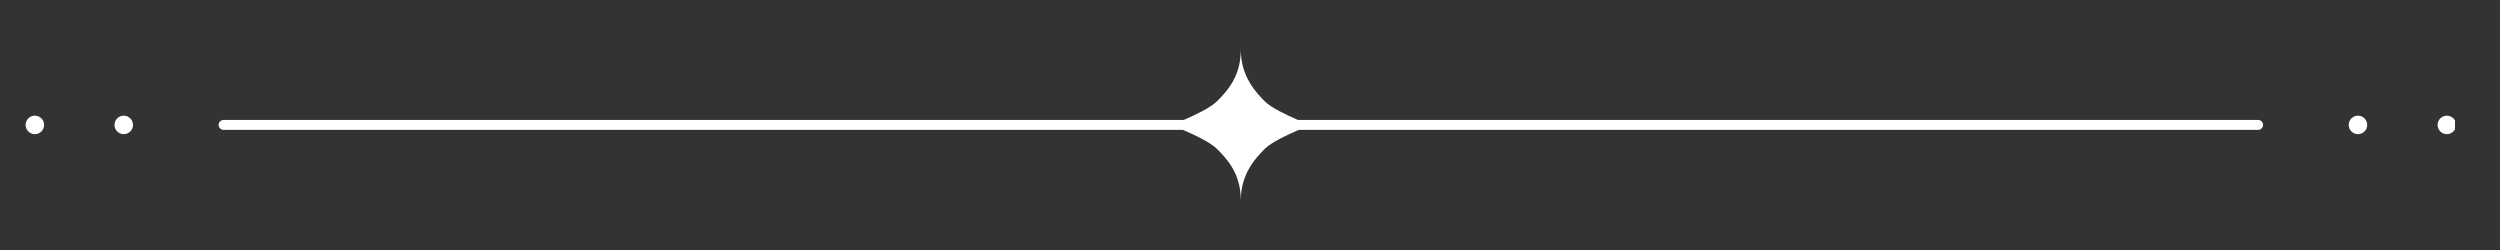
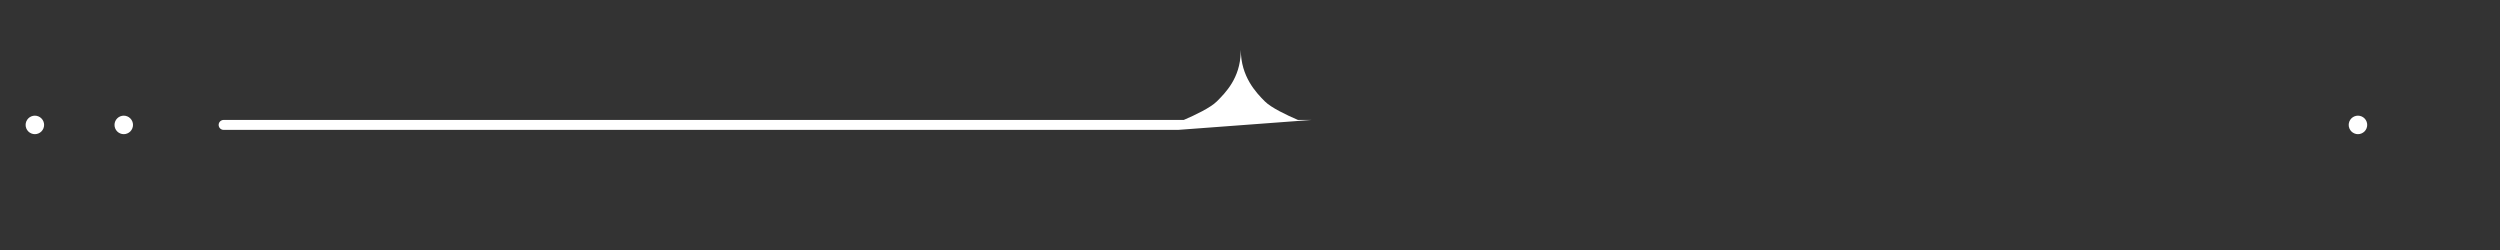
<svg xmlns="http://www.w3.org/2000/svg" width="1000" zoomAndPan="magnify" viewBox="0 0 750 75" height="100" preserveAspectRatio="xMidYMid meet" version="1.0">
  <rect x="0" y="0" width="750" height="75" fill="#333333" stroke="none" />
  <defs>
    <clipPath id="47d136df7a">
-       <path d="M 65 14.707 L 679 14.707 L 679 60.457 L 65 60.457 Z M 65 14.707 " clip-rule="nonzero" />
+       <path d="M 65 14.707 L 679 14.707 L 65 60.457 Z M 65 14.707 " clip-rule="nonzero" />
    </clipPath>
    <clipPath id="e1fbd5cc5d">
      <path d="M 7.5 34 L 14 34 L 14 41 L 7.5 41 Z M 7.5 34 " clip-rule="nonzero" />
    </clipPath>
    <clipPath id="9a74bad822">
      <path d="M 731 34 L 736.5 34 L 736.5 41 L 731 41 Z M 731 34 " clip-rule="nonzero" />
    </clipPath>
  </defs>
  <g clip-path="url(#47d136df7a)">
    <path fill="#ffffff" d="M 677.43 35.98 L 389.379 35.98 C 386.02 34.539 381.371 32.332 379.469 30.43 C 376.836 27.797 372.246 22.992 372.246 14.938 L 372.211 15.734 C 372.023 23.473 367.617 27.852 365.043 30.43 C 363.137 32.332 358.492 34.539 355.133 35.98 L 67.078 35.98 C 66.883 35.984 66.691 36.02 66.512 36.098 C 66.328 36.172 66.168 36.281 66.027 36.422 C 65.887 36.559 65.781 36.723 65.707 36.902 C 65.629 37.086 65.594 37.277 65.594 37.473 C 65.594 37.672 65.629 37.859 65.707 38.043 C 65.781 38.227 65.887 38.387 66.027 38.527 C 66.168 38.668 66.328 38.773 66.512 38.852 C 66.691 38.926 66.883 38.965 67.078 38.965 L 354.879 38.965 C 358.254 40.402 363.09 42.676 365.043 44.629 C 367.629 47.215 372.07 51.621 372.219 59.422 L 372.246 60.039 C 372.246 51.984 376.836 47.258 379.469 44.629 C 381.418 42.676 386.258 40.402 389.629 38.965 L 677.43 38.965 C 677.629 38.965 677.816 38.926 678 38.852 C 678.184 38.773 678.344 38.668 678.48 38.527 C 678.621 38.387 678.73 38.227 678.805 38.043 C 678.879 37.859 678.918 37.672 678.918 37.473 C 678.918 37.277 678.879 37.086 678.805 36.902 C 678.73 36.723 678.621 36.559 678.48 36.422 C 678.344 36.281 678.184 36.172 678 36.098 C 677.816 36.02 677.629 35.984 677.43 35.98 Z M 677.43 35.98 " fill-opacity="1" fill-rule="nonzero" />
  </g>
  <path fill="#ffffff" d="M 37.125 34.699 C 36.758 34.699 36.402 34.77 36.062 34.91 C 35.723 35.051 35.426 35.25 35.164 35.512 C 34.902 35.773 34.703 36.07 34.562 36.41 C 34.422 36.75 34.352 37.105 34.352 37.473 C 34.352 37.84 34.422 38.195 34.562 38.535 C 34.703 38.875 34.902 39.176 35.164 39.438 C 35.426 39.695 35.723 39.895 36.062 40.035 C 36.402 40.18 36.758 40.25 37.125 40.25 C 37.492 40.25 37.848 40.18 38.188 40.035 C 38.527 39.895 38.828 39.695 39.09 39.438 C 39.348 39.176 39.547 38.875 39.688 38.535 C 39.832 38.195 39.902 37.84 39.902 37.473 C 39.902 37.105 39.832 36.75 39.688 36.41 C 39.547 36.07 39.348 35.773 39.086 35.512 C 38.828 35.25 38.527 35.051 38.188 34.91 C 37.848 34.77 37.492 34.699 37.125 34.699 Z M 37.125 34.699 " fill-opacity="1" fill-rule="nonzero" />
  <g clip-path="url(#e1fbd5cc5d)">
    <path fill="#ffffff" d="M 10.457 34.699 C 10.09 34.699 9.734 34.77 9.395 34.91 C 9.055 35.051 8.754 35.25 8.496 35.512 C 8.234 35.773 8.035 36.07 7.895 36.41 C 7.754 36.75 7.684 37.105 7.684 37.473 C 7.684 37.84 7.754 38.195 7.895 38.535 C 8.035 38.875 8.234 39.176 8.496 39.438 C 8.754 39.695 9.055 39.895 9.395 40.035 C 9.734 40.18 10.09 40.25 10.457 40.25 C 10.824 40.25 11.18 40.18 11.52 40.035 C 11.859 39.895 12.16 39.695 12.418 39.438 C 12.68 39.176 12.879 38.875 13.02 38.535 C 13.16 38.195 13.23 37.84 13.23 37.473 C 13.23 37.105 13.16 36.75 13.02 36.41 C 12.879 36.07 12.68 35.773 12.418 35.512 C 12.16 35.25 11.859 35.051 11.52 34.91 C 11.18 34.77 10.824 34.699 10.457 34.699 Z M 10.457 34.699 " fill-opacity="1" fill-rule="nonzero" />
  </g>
  <g clip-path="url(#9a74bad822)">
-     <path fill="#ffffff" d="M 734.055 34.699 C 733.688 34.699 733.332 34.77 732.992 34.91 C 732.652 35.051 732.352 35.25 732.09 35.512 C 731.832 35.773 731.633 36.07 731.488 36.41 C 731.348 36.75 731.277 37.105 731.277 37.473 C 731.277 37.84 731.348 38.195 731.488 38.535 C 731.633 38.875 731.832 39.176 732.09 39.438 C 732.352 39.695 732.652 39.895 732.992 40.035 C 733.332 40.18 733.688 40.25 734.055 40.25 C 734.422 40.25 734.777 40.18 735.117 40.035 C 735.457 39.895 735.754 39.695 736.016 39.438 C 736.277 39.176 736.477 38.875 736.617 38.535 C 736.758 38.195 736.828 37.84 736.828 37.473 C 736.828 37.105 736.758 36.75 736.617 36.41 C 736.477 36.07 736.277 35.773 736.016 35.512 C 735.754 35.25 735.457 35.051 735.117 34.91 C 734.777 34.77 734.422 34.699 734.055 34.699 Z M 734.055 34.699 " fill-opacity="1" fill-rule="nonzero" />
-   </g>
+     </g>
  <path fill="#ffffff" d="M 707.383 34.699 C 707.016 34.699 706.664 34.77 706.324 34.91 C 705.984 35.051 705.684 35.25 705.422 35.512 C 705.164 35.773 704.961 36.07 704.82 36.41 C 704.68 36.75 704.609 37.105 704.609 37.473 C 704.609 37.84 704.68 38.195 704.82 38.535 C 704.961 38.875 705.164 39.176 705.422 39.438 C 705.684 39.695 705.984 39.895 706.324 40.035 C 706.664 40.18 707.016 40.25 707.383 40.25 C 707.754 40.25 708.105 40.18 708.445 40.035 C 708.785 39.895 709.086 39.695 709.348 39.438 C 709.605 39.176 709.809 38.875 709.949 38.535 C 710.09 38.195 710.16 37.84 710.16 37.473 C 710.16 37.105 710.09 36.75 709.949 36.41 C 709.809 36.07 709.605 35.773 709.348 35.512 C 709.086 35.25 708.785 35.051 708.445 34.91 C 708.105 34.77 707.754 34.699 707.383 34.699 Z M 707.383 34.699 " fill-opacity="1" fill-rule="nonzero" />
</svg>